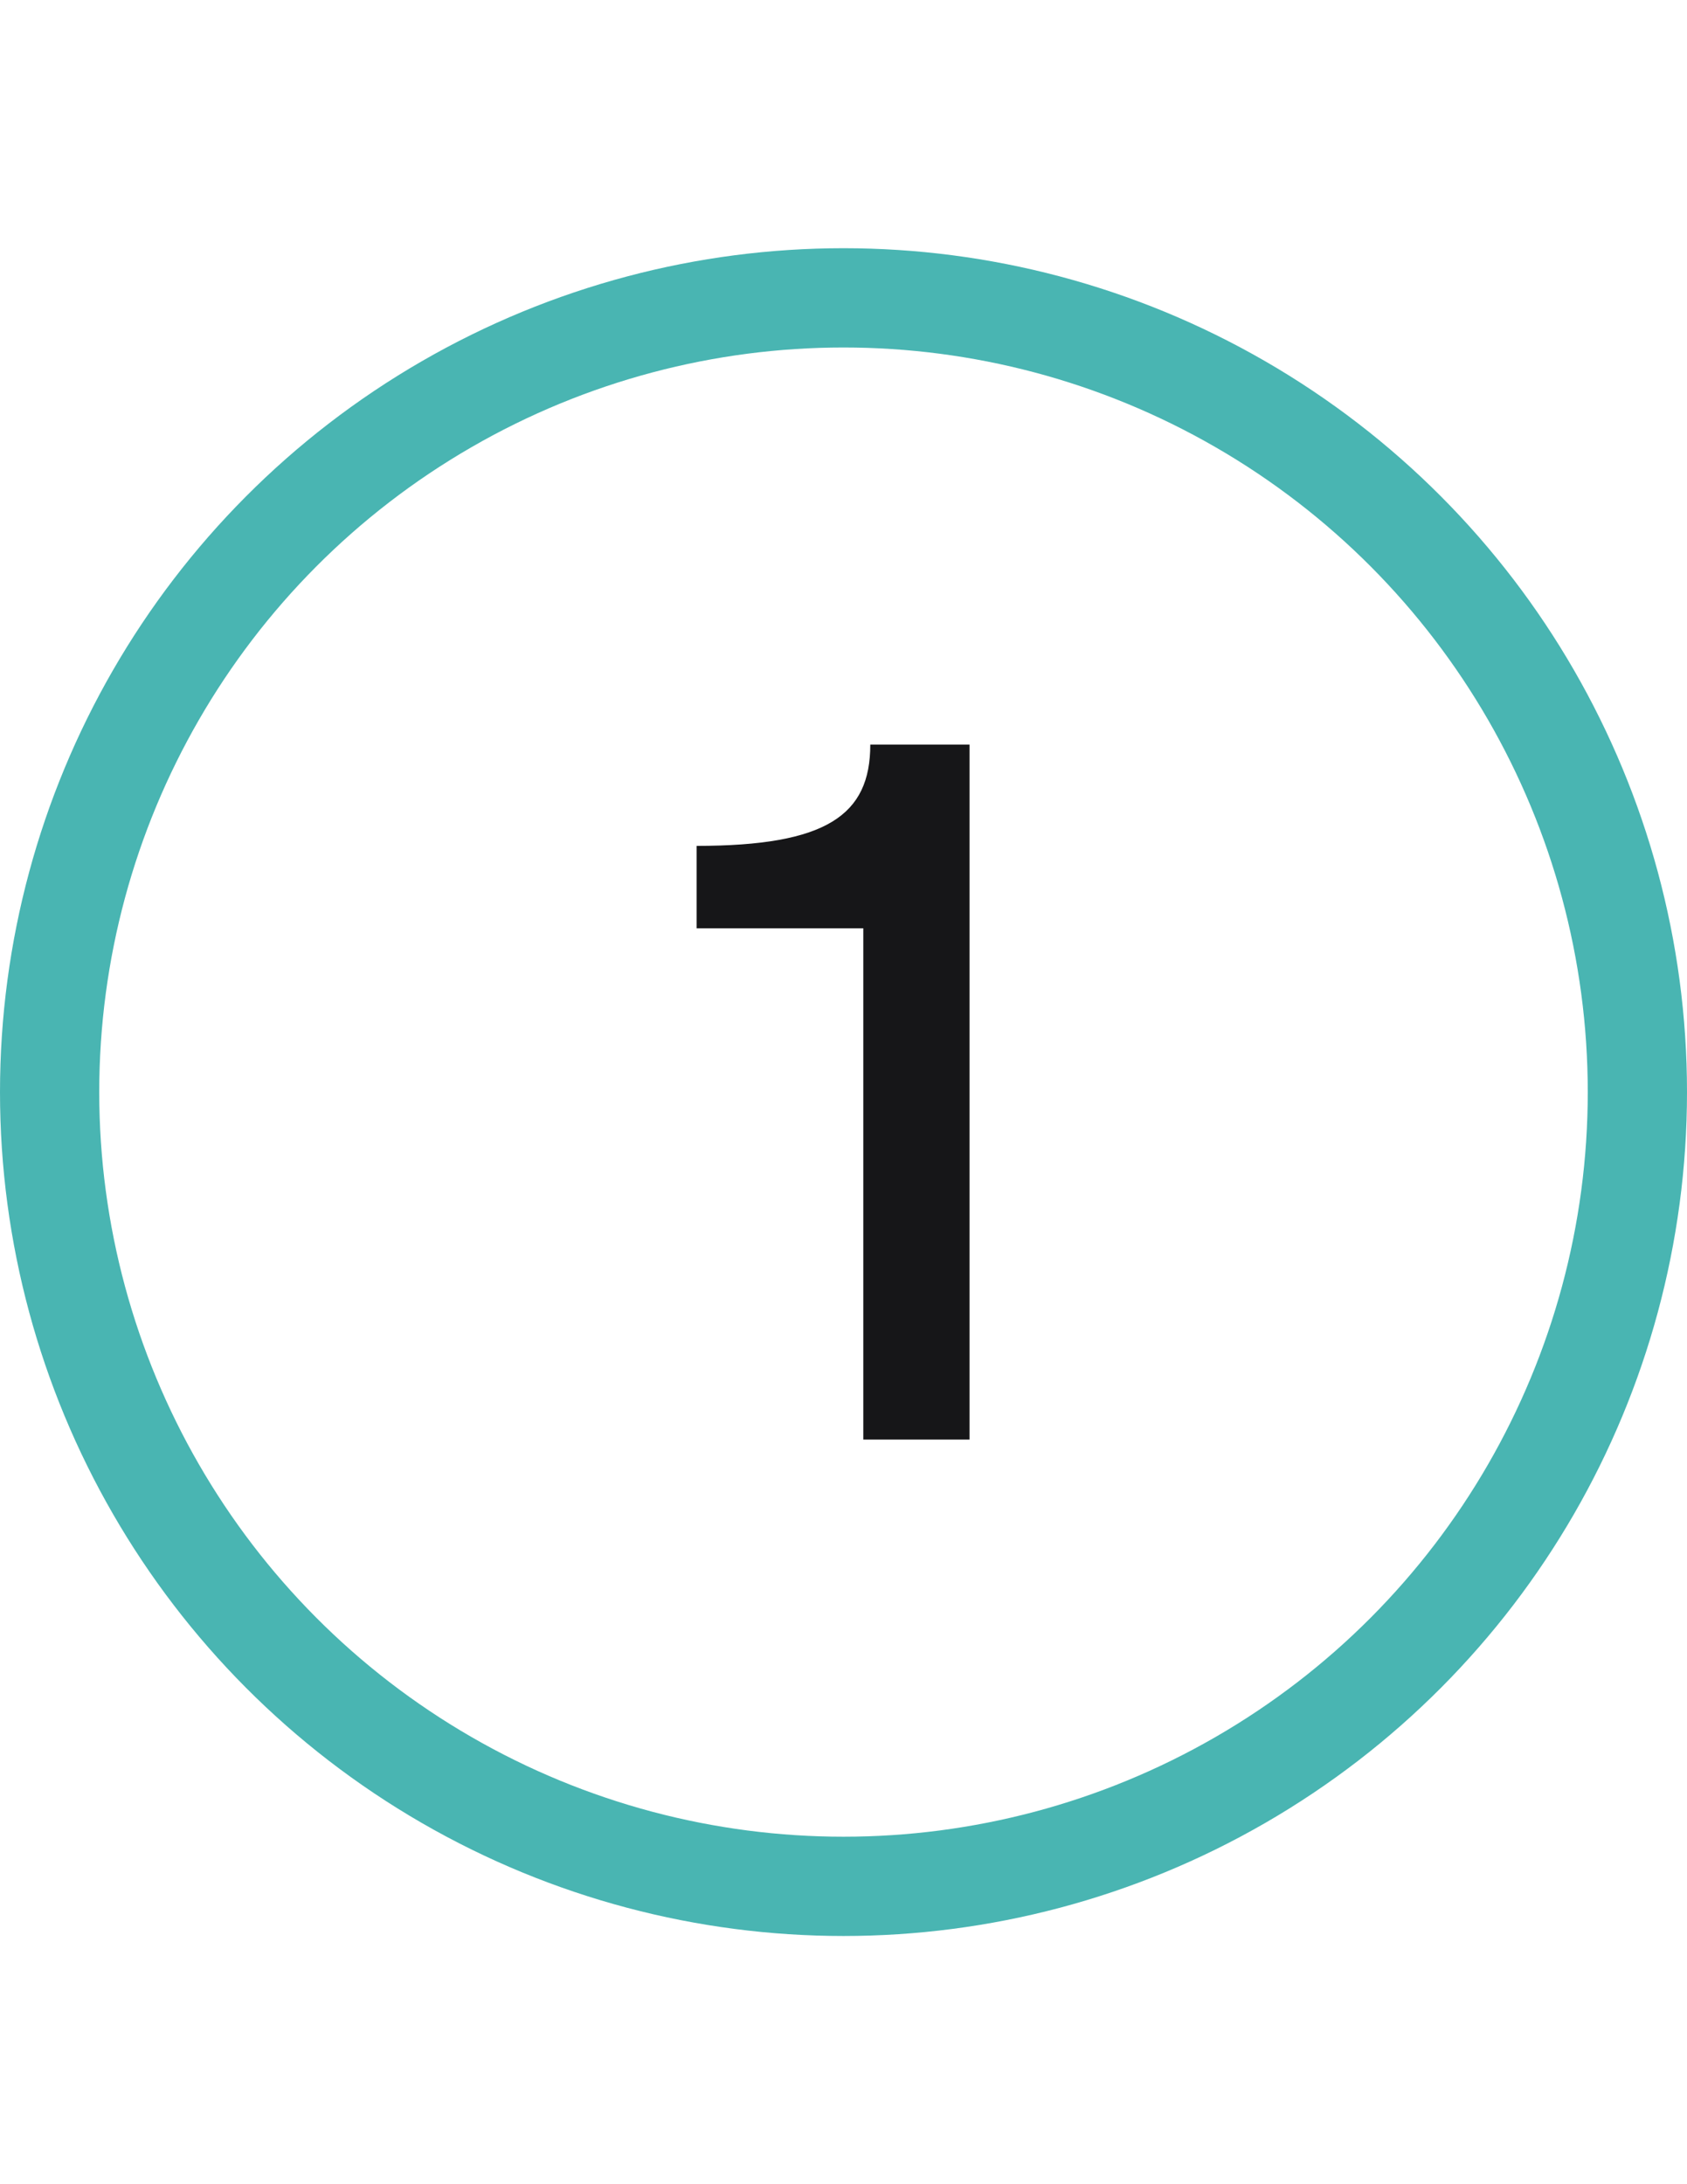
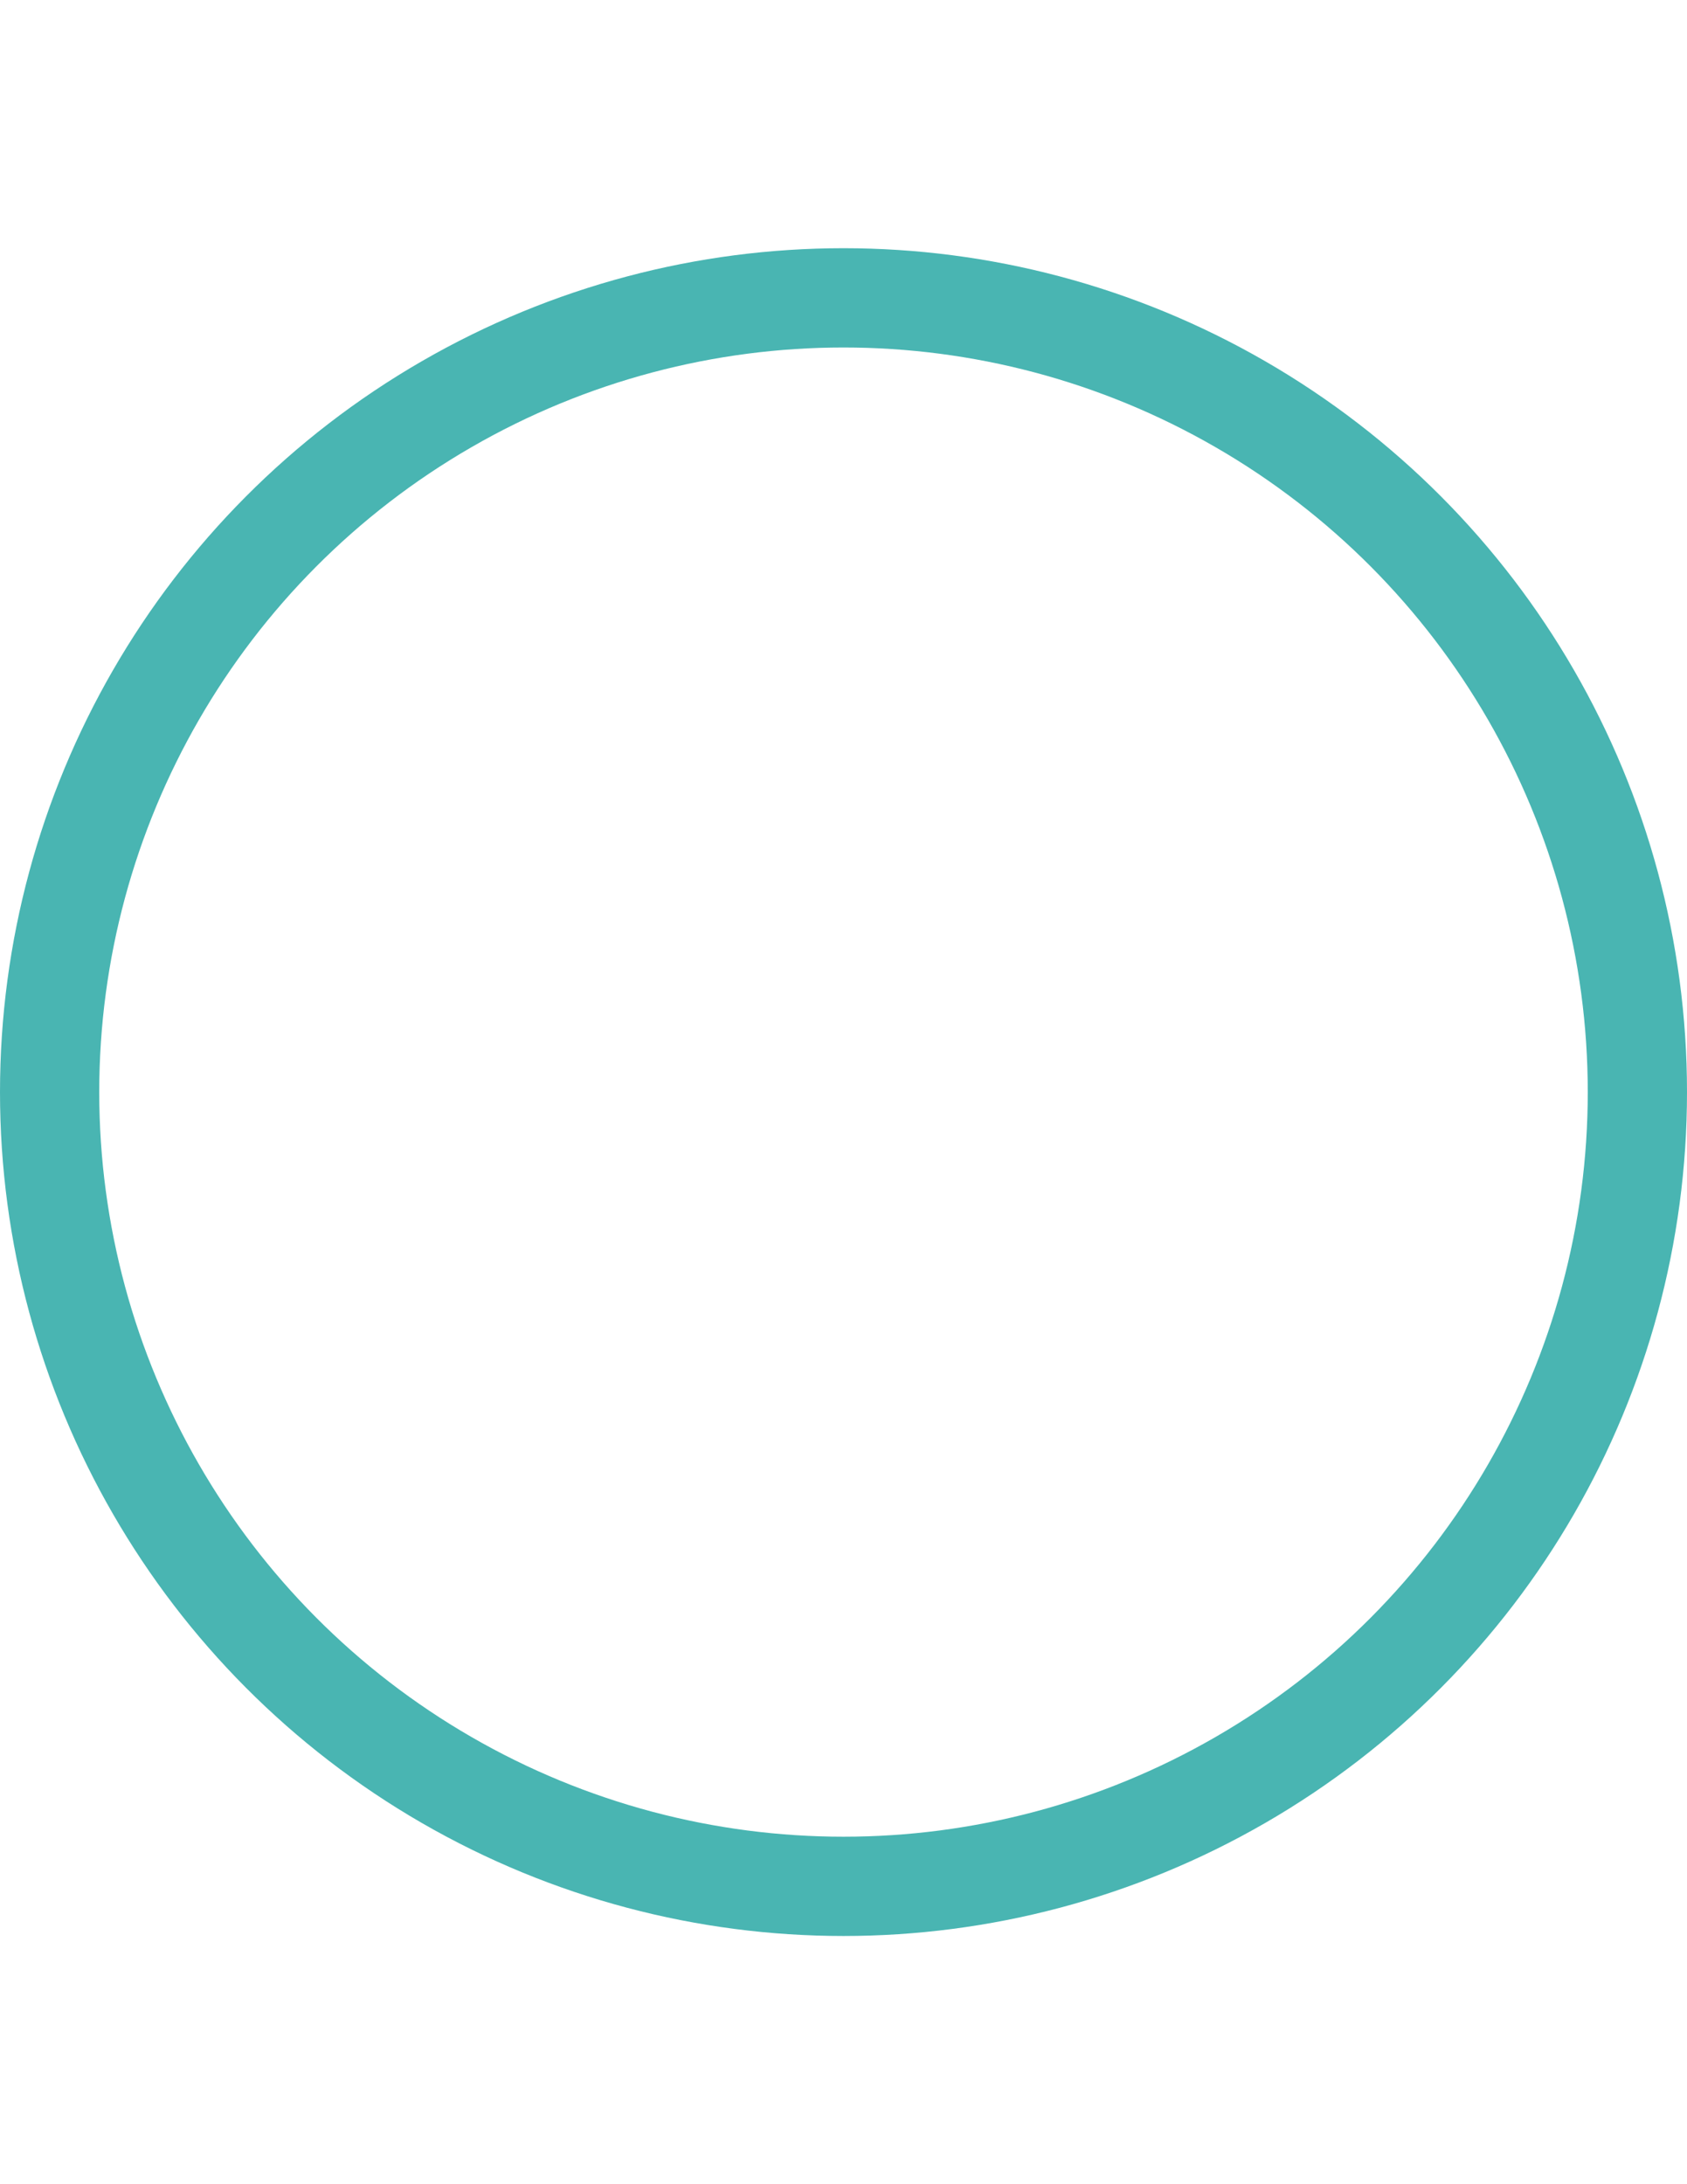
<svg xmlns="http://www.w3.org/2000/svg" width="34" height="44" viewBox="0 0 34 44" fill="none">
  <circle cx="17" cy="22" r="16" stroke="#49B5B2" stroke-width="2" />
-   <path d="M17.399 29H19.54V15H17.54C17.54 16.42 16.66 17.04 14.04 17.04V18.7H17.399V29Z" fill="#161618" />
</svg>